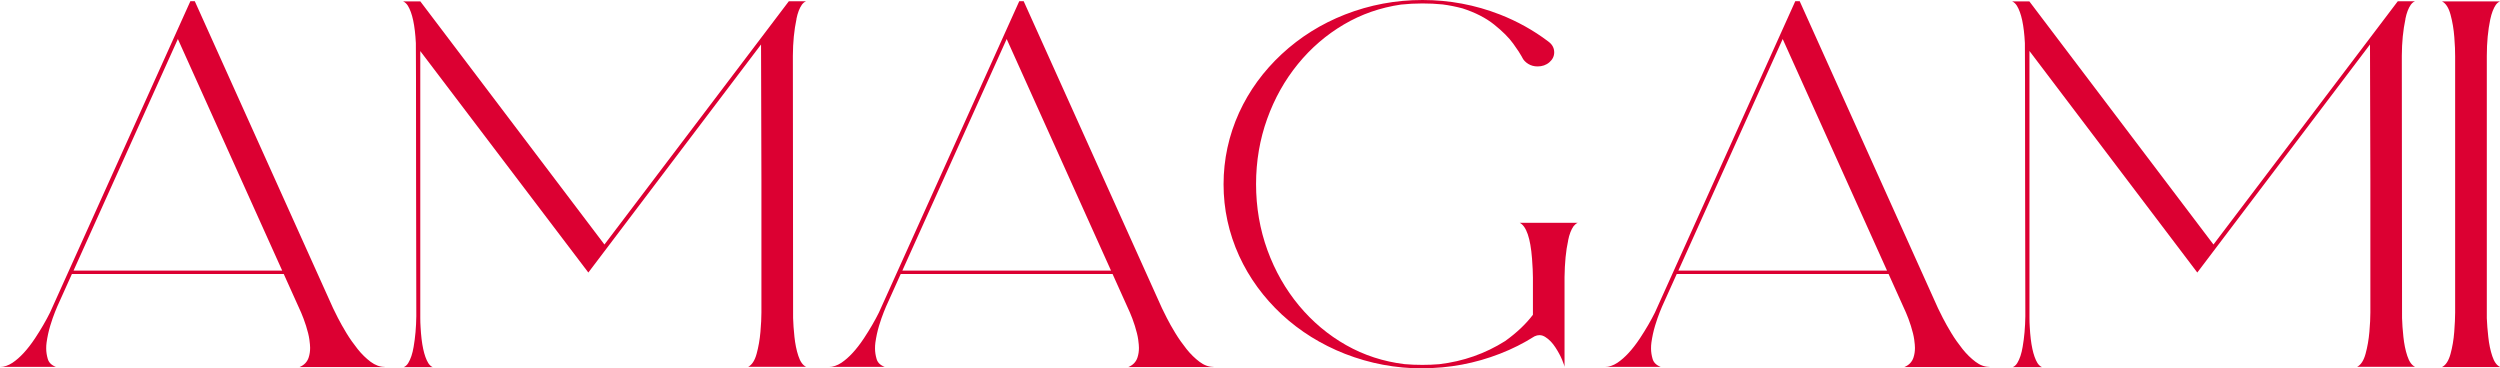
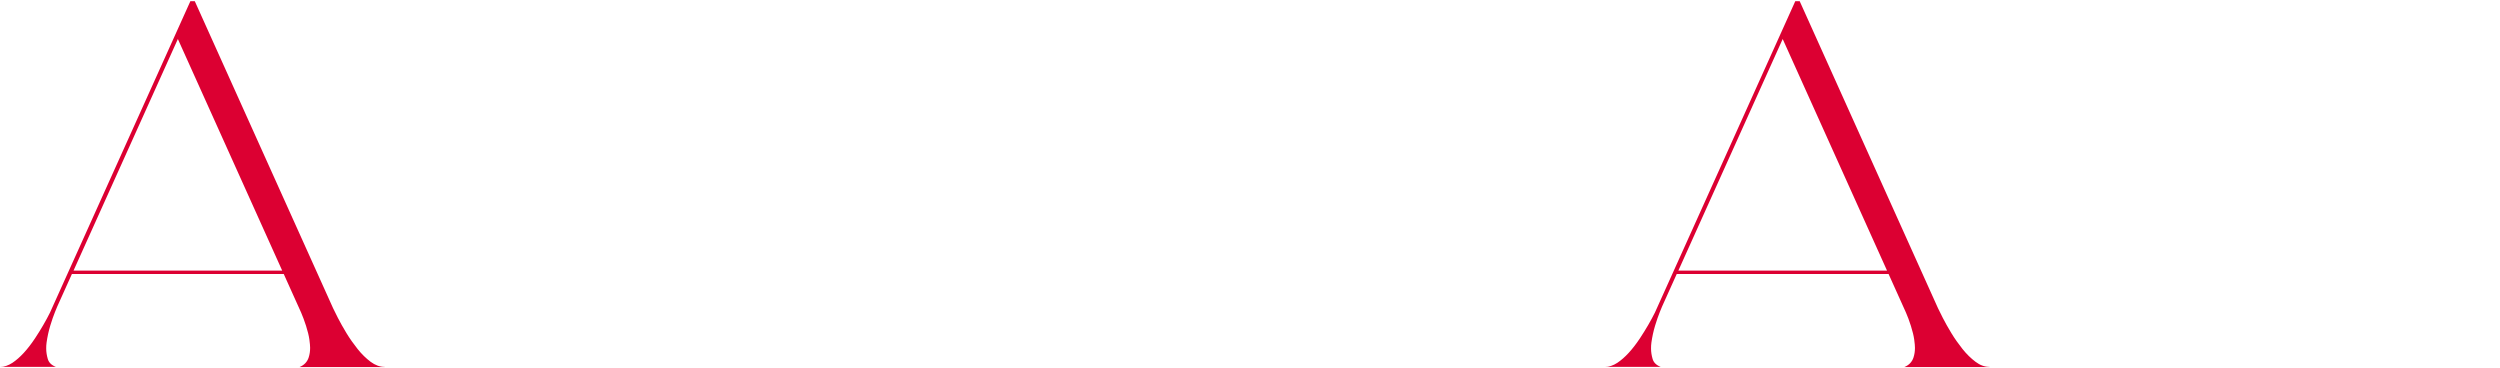
<svg xmlns="http://www.w3.org/2000/svg" id="_レイヤー_2" viewBox="0 0 333.82 49.19">
  <defs>
    <style>.cls-1{fill:#dc0032;stroke-width:0px;}</style>
  </defs>
  <g id="layout">
    <path class="cls-1" d="M51.35,49.01h-11.35c.62-.26,1.03-.69,1.22-1.29.13-.4.19-.82.19-1.27,0-.24-.03-.61-.1-1.12-.07-.5-.22-1.11-.44-1.81-.23-.71-.45-1.3-.66-1.78l-2.32-5.15H9.6l-1.96,4.35-.3.73c-.2.49-.41,1.1-.63,1.82-.22.73-.38,1.48-.49,2.24-.04.28-.05.55-.05.81,0,.44.07.91.21,1.39s.5.84,1.09,1.06H0c.56,0,1.11-.18,1.67-.55,1-.67,2-1.75,3.01-3.27.79-1.2,1.46-2.35,2-3.44.2-.43,6.45-14.28,18.74-41.57h.59l18.46,40.98c.13.27.34.71.65,1.31.31.6.68,1.27,1.13,2.01s.95,1.45,1.5,2.14c.55.69,1.13,1.25,1.74,1.71.61.45,1.23.68,1.86.68ZM37.68,36.13L23.75,5.21l-13.93,30.92h27.86Z" />
-     <path class="cls-1" d="M57.79,49.02h-3.88c.23-.09.43-.27.6-.54.33-.54.57-1.26.72-2.16.22-1.26.34-2.63.36-4.1l-.03-18.2c0-11.8-.02-17.89-.03-18.27-.12-2.35-.47-4.02-1.07-4.99-.18-.28-.39-.47-.63-.57h2.3s24.58,32.46,24.58,32.46L105.33.17h2.3c-.2.08-.39.23-.56.46-.32.46-.56,1.09-.72,1.88v.05c-.31,1.46-.47,3.08-.48,4.87l.03,35.03c.02.74.08,1.58.18,2.52s.27,1.79.52,2.54c.25.76.59,1.25,1.04,1.46h-7.74c.5-.25.88-.83,1.13-1.74.25-.91.42-1.89.51-2.93.09-1.05.13-1.9.13-2.57v-17.66c-.02-11.5-.04-17.55-.05-18.14l-23.06,30.45L56.12,6.82v35.6c0,.42.01.84.04,1.27.12,2.26.46,3.86,1.03,4.8.17.26.37.44.6.54Z" />
-     <path class="cls-1" d="M162.02,49.01h-11.35c.62-.26,1.03-.69,1.22-1.29.13-.4.19-.82.19-1.27,0-.24-.03-.61-.1-1.12-.07-.5-.22-1.11-.44-1.81s-.45-1.3-.66-1.78l-2.32-5.15h-28.29l-1.96,4.35-.3.73c-.2.49-.41,1.1-.63,1.82-.22.73-.38,1.48-.49,2.24-.04.28-.05.55-.05.81,0,.44.07.91.21,1.39.14.49.5.84,1.09,1.06h-7.46c.56,0,1.11-.18,1.67-.55,1-.67,2-1.75,3.01-3.27.79-1.2,1.46-2.35,2-3.44.2-.43,6.45-14.28,18.74-41.57h.59l18.46,40.98c.13.27.34.71.65,1.31.3.6.68,1.27,1.13,2.01s.95,1.45,1.5,2.14c.55.69,1.13,1.25,1.74,1.71s1.23.68,1.86.68ZM148.35,36.13l-13.93-30.92-13.93,30.92h27.86Z" />
-     <path class="cls-1" d="M189.95,49.19c-3.59,0-7.04-.65-10.35-1.94-3.18-1.25-6-3-8.45-5.26-2.44-2.28-4.34-4.88-5.69-7.82-1.39-3.06-2.08-6.25-2.08-9.56s.69-6.52,2.08-9.58c1.35-2.94,3.25-5.54,5.69-7.81,2.45-2.27,5.26-4.03,8.44-5.28,3.31-1.29,6.76-1.94,10.35-1.94s7.04.65,10.35,1.94c2.32.91,4.46,2.1,6.41,3.57.07.05.14.1.19.15.43.36.64.81.64,1.33s-.22.96-.65,1.33-.96.55-1.57.55c-.46,0-.88-.11-1.25-.34s-.64-.51-.81-.87l-.08-.15c-.16-.31-.53-.87-1.11-1.68s-1.44-1.66-2.55-2.55c-1.11-.89-2.52-1.61-4.22-2.16-.87-.23-1.75-.41-2.67-.53-.88-.09-1.78-.13-2.68-.13-.98,0-1.93.05-2.87.15-2.74.4-5.29,1.28-7.63,2.66-2.34,1.38-4.39,3.14-6.14,5.29-1.75,2.15-3.12,4.59-4.1,7.32-.98,2.73-1.48,5.63-1.48,8.71s.51,6.05,1.52,8.82,2.42,5.23,4.21,7.39c1.8,2.16,3.89,3.92,6.29,5.28,2.4,1.36,5,2.2,7.79,2.54.79.07,1.59.1,2.41.1.75,0,1.49-.03,2.23-.09h.01c3.21-.38,6.14-1.41,8.8-3.09,1.56-1.12,2.79-2.29,3.71-3.51v-4.96c0-.64-.04-1.48-.12-2.54-.21-2.74-.76-4.33-1.64-4.78h7.74c-.13.05-.24.13-.34.23,0,0-.01,0-.01.01-.07.06-.14.13-.21.22-.32.46-.56,1.09-.72,1.88v.05c-.3,1.34-.45,2.96-.48,4.87v12c0-.12-.11-.45-.33-.98-.22-.53-.52-1.08-.9-1.66s-.81-1.03-1.29-1.34c-.27-.19-.55-.28-.83-.28-.21,0-.43.05-.66.16-1.44.91-2.98,1.69-4.61,2.32-3.31,1.29-6.76,1.94-10.35,1.94Z" />
    <path class="cls-1" d="M265.64,49.01h-11.35c.62-.26,1.03-.69,1.22-1.29.13-.4.19-.82.19-1.27,0-.24-.03-.61-.1-1.12-.07-.5-.22-1.11-.44-1.81s-.45-1.3-.66-1.78l-2.32-5.15h-28.29l-1.96,4.35-.3.73c-.2.49-.41,1.1-.63,1.82-.22.73-.38,1.48-.49,2.24-.04.28-.05.55-.05.81,0,.44.07.91.21,1.39s.5.84,1.09,1.06h-7.46c.56,0,1.11-.18,1.67-.55,1-.67,2-1.75,3.01-3.27.79-1.2,1.46-2.35,2-3.44.2-.43,6.45-14.28,18.74-41.57h.59l18.46,40.98c.13.27.34.71.65,1.31.31.6.68,1.27,1.13,2.01s.95,1.45,1.5,2.14c.55.69,1.13,1.25,1.74,1.71s1.23.68,1.86.68ZM251.97,36.13l-13.93-30.92-13.93,30.92h27.86Z" />
-     <path class="cls-1" d="M272.64,49.02h-3.88c.23-.09.43-.27.6-.54.33-.54.57-1.26.72-2.16.22-1.26.34-2.63.36-4.1l-.03-18.2c0-11.8-.02-17.89-.03-18.27-.12-2.35-.47-4.02-1.07-4.99-.18-.28-.39-.47-.63-.57h2.3s24.58,32.46,24.58,32.46L320.17.17h2.3c-.2.08-.39.23-.56.46-.32.46-.56,1.09-.72,1.88v.05c-.31,1.46-.47,3.08-.48,4.87l.03,35.03c.02.74.08,1.58.18,2.52s.27,1.79.52,2.54c.25.76.59,1.25,1.04,1.46h-7.74c.5-.25.88-.83,1.13-1.74s.42-1.89.51-2.93.13-1.9.13-2.57v-17.66c-.02-11.5-.04-17.55-.05-18.14l-23.06,30.45-22.41-29.58v35.6c0,.42.01.84.04,1.27.12,2.26.46,3.86,1.03,4.8.17.26.37.44.6.54Z" />
-     <path class="cls-1" d="M333.82,49.01h-7.74c.5-.25.88-.83,1.13-1.74s.42-1.9.5-2.95.12-1.9.12-2.56V7.52c.01-.64-.03-1.5-.11-2.56s-.25-2.06-.5-2.99-.63-1.53-1.14-1.78h7.74c-.21.08-.4.24-.56.46-.31.46-.56,1.1-.74,1.94-.3,1.45-.46,3.07-.46,4.86v35.04c.03.74.09,1.58.2,2.52.1.94.28,1.79.53,2.54.25.76.59,1.24,1.04,1.45Z" />
  </g>
</svg>